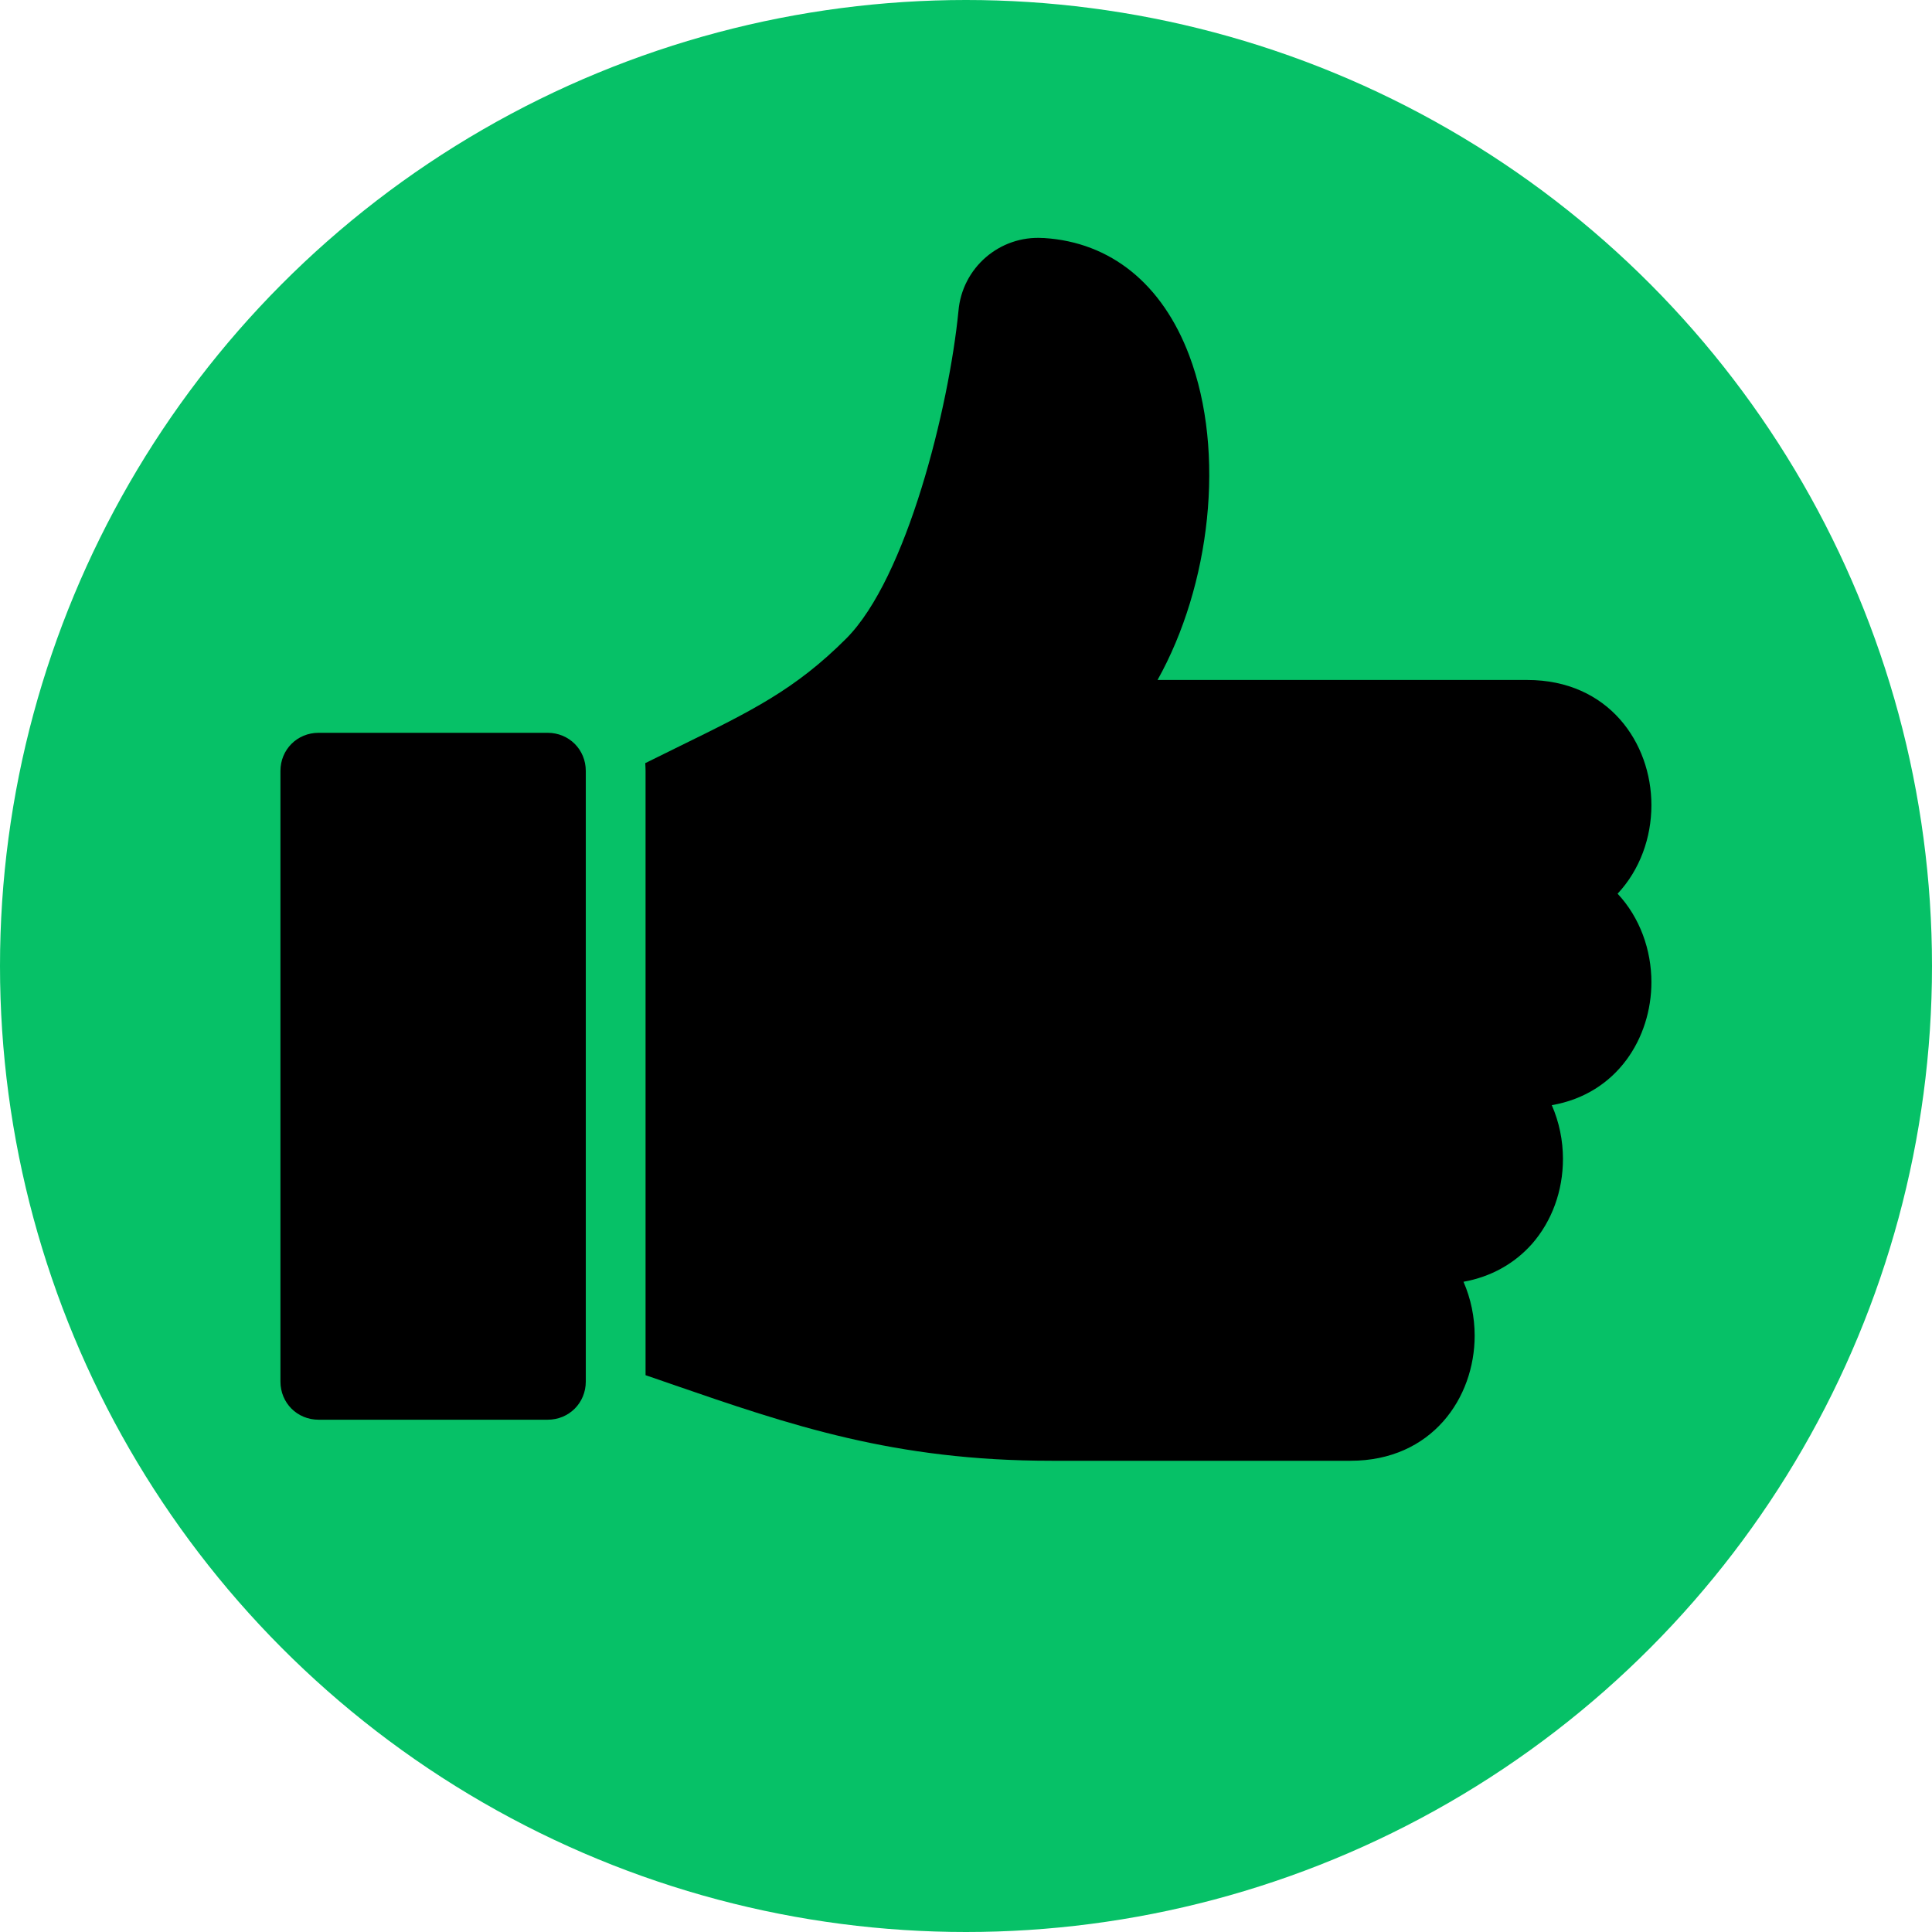
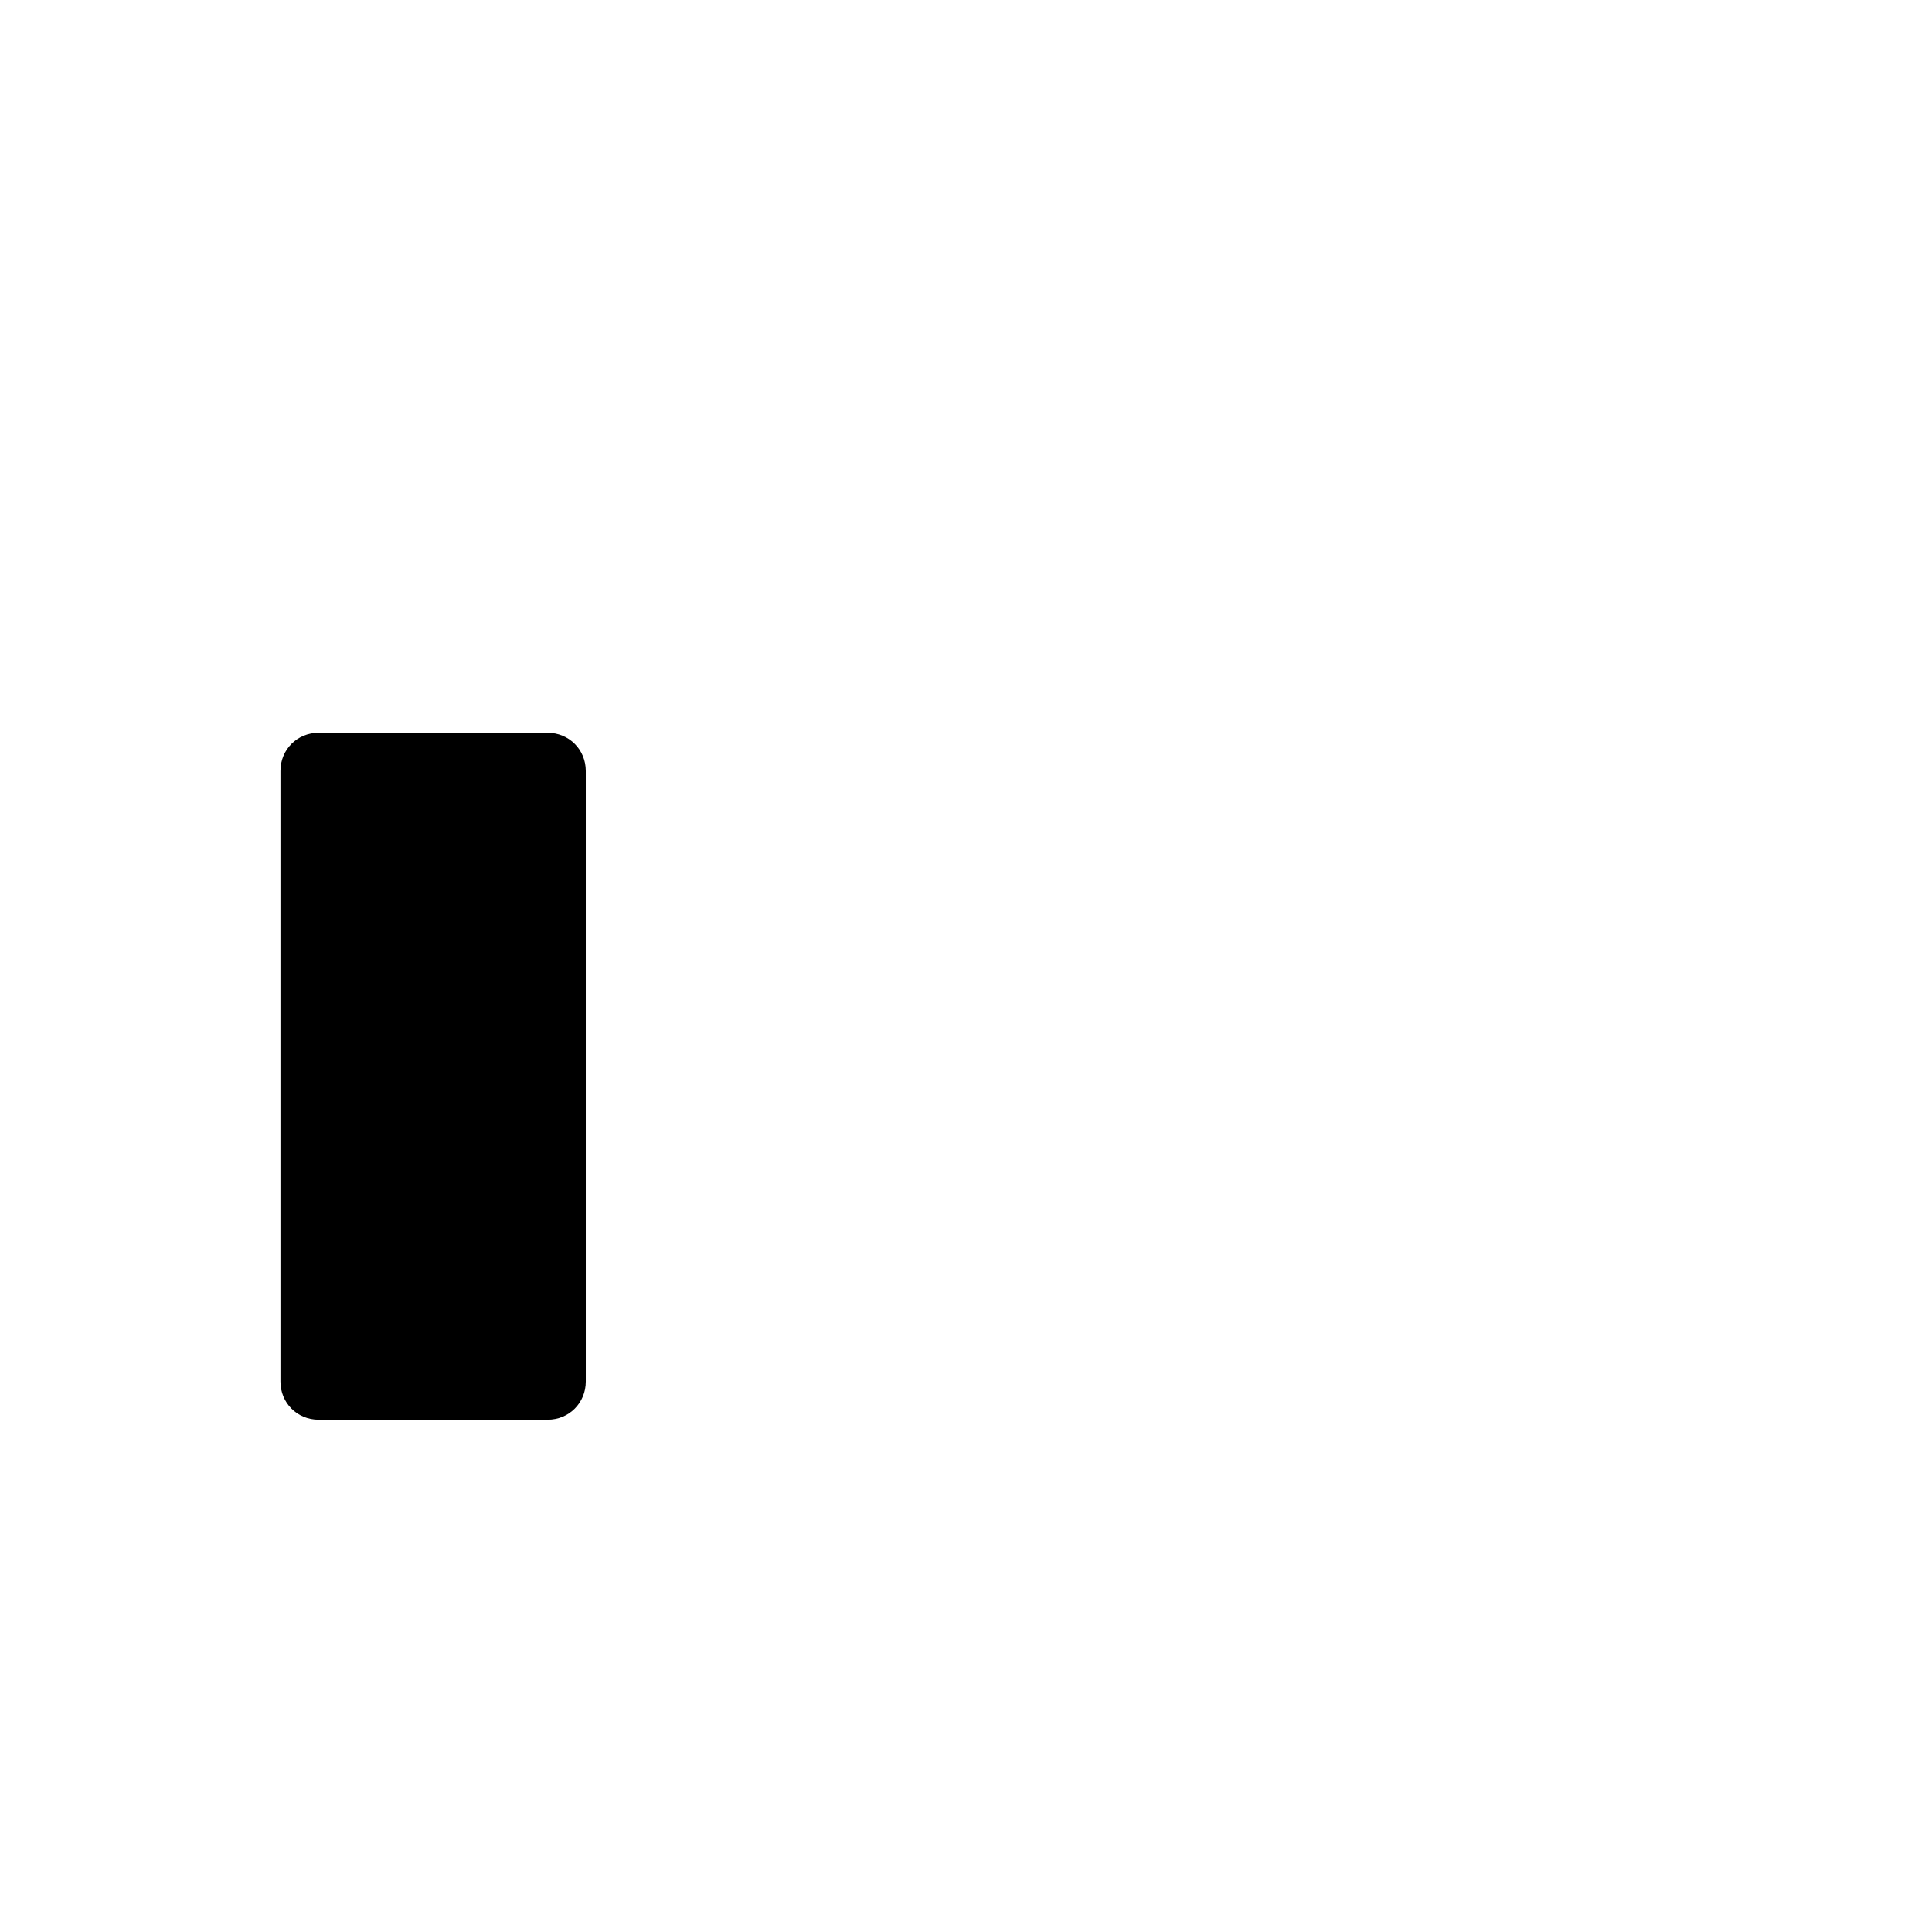
<svg xmlns="http://www.w3.org/2000/svg" id="Layer_2" data-name="Layer 2" viewBox="0 0 128 128">
  <defs>
    <style>
      .cls-1 {
        fill: #06c167;
      }
    </style>
  </defs>
  <g id="Layer_1-2" data-name="Layer 1">
-     <circle class="cls-1" cx="64" cy="64" r="64" />
    <g>
      <path d="M36.28,48.55h-15.17c-1.42,0-2.53,1.11-2.53,2.53v40.45c0,1.42,1.11,2.53,2.53,2.53h15.17c1.42,0,2.53-1.11,2.53-2.53v-40.45c0-1.42-1.11-2.53-2.53-2.53Z" />
-       <path d="M109.41,53.34c0-4.12-2.83-8.29-8.23-8.29h-24.49c3.5-6.26,4.53-15.06,2.1-21.5-1.79-4.74-5.2-7.5-9.62-7.78h-.07c-2.87-.18-5.36,1.97-5.6,4.84-.63,6.39-3.43,17.69-7.44,21.7-3.38,3.38-6.27,4.79-11.06,7.14-.69.34-1.45.71-2.25,1.11.01.17.02.35.02.52v40.03c.58.2,1.15.39,1.71.59,7.91,2.73,14.75,5.08,25.19,5.08h19.8c5.4,0,8.23-4.17,8.23-8.29,0-1.22-.25-2.45-.74-3.57,1.8-.32,3.37-1.19,4.54-2.51,1.32-1.51,2.05-3.51,2.05-5.63,0-1.22-.25-2.44-.74-3.56,4.34-.75,6.6-4.47,6.6-8.15,0-2.13-.76-4.28-2.24-5.86,1.48-1.58,2.24-3.72,2.24-5.86Z" />
    </g>
  </g>
</svg>